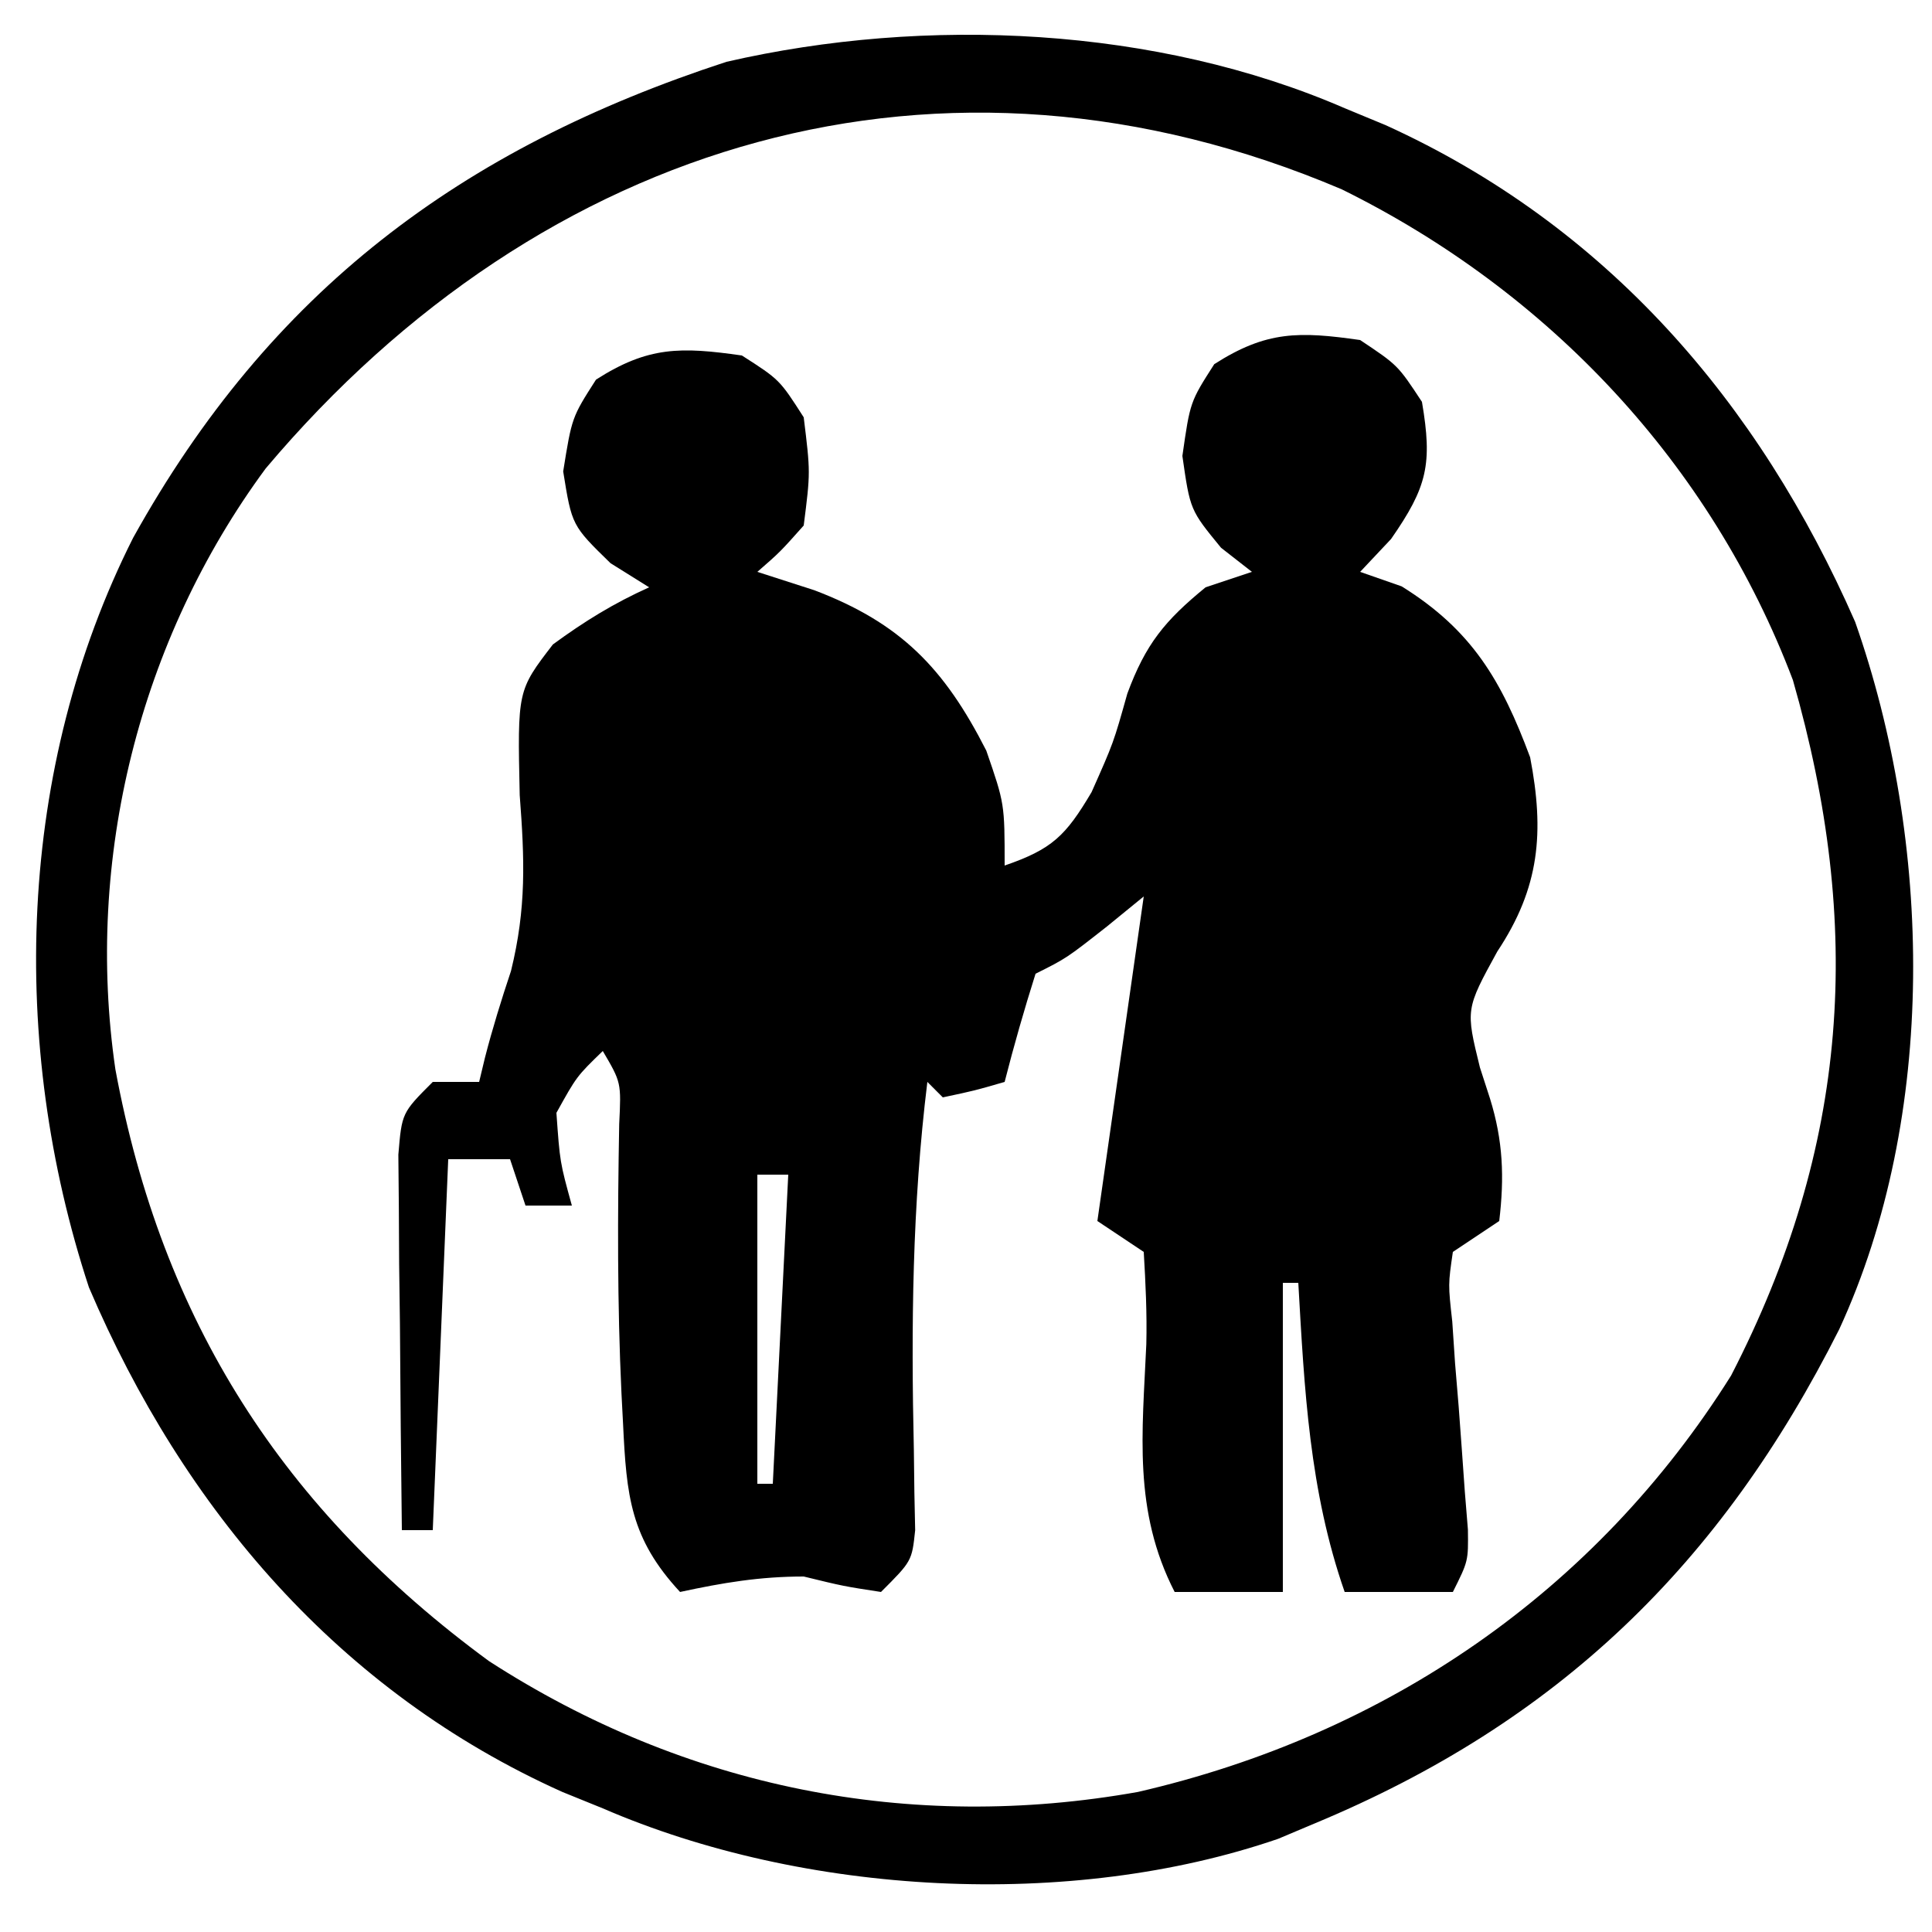
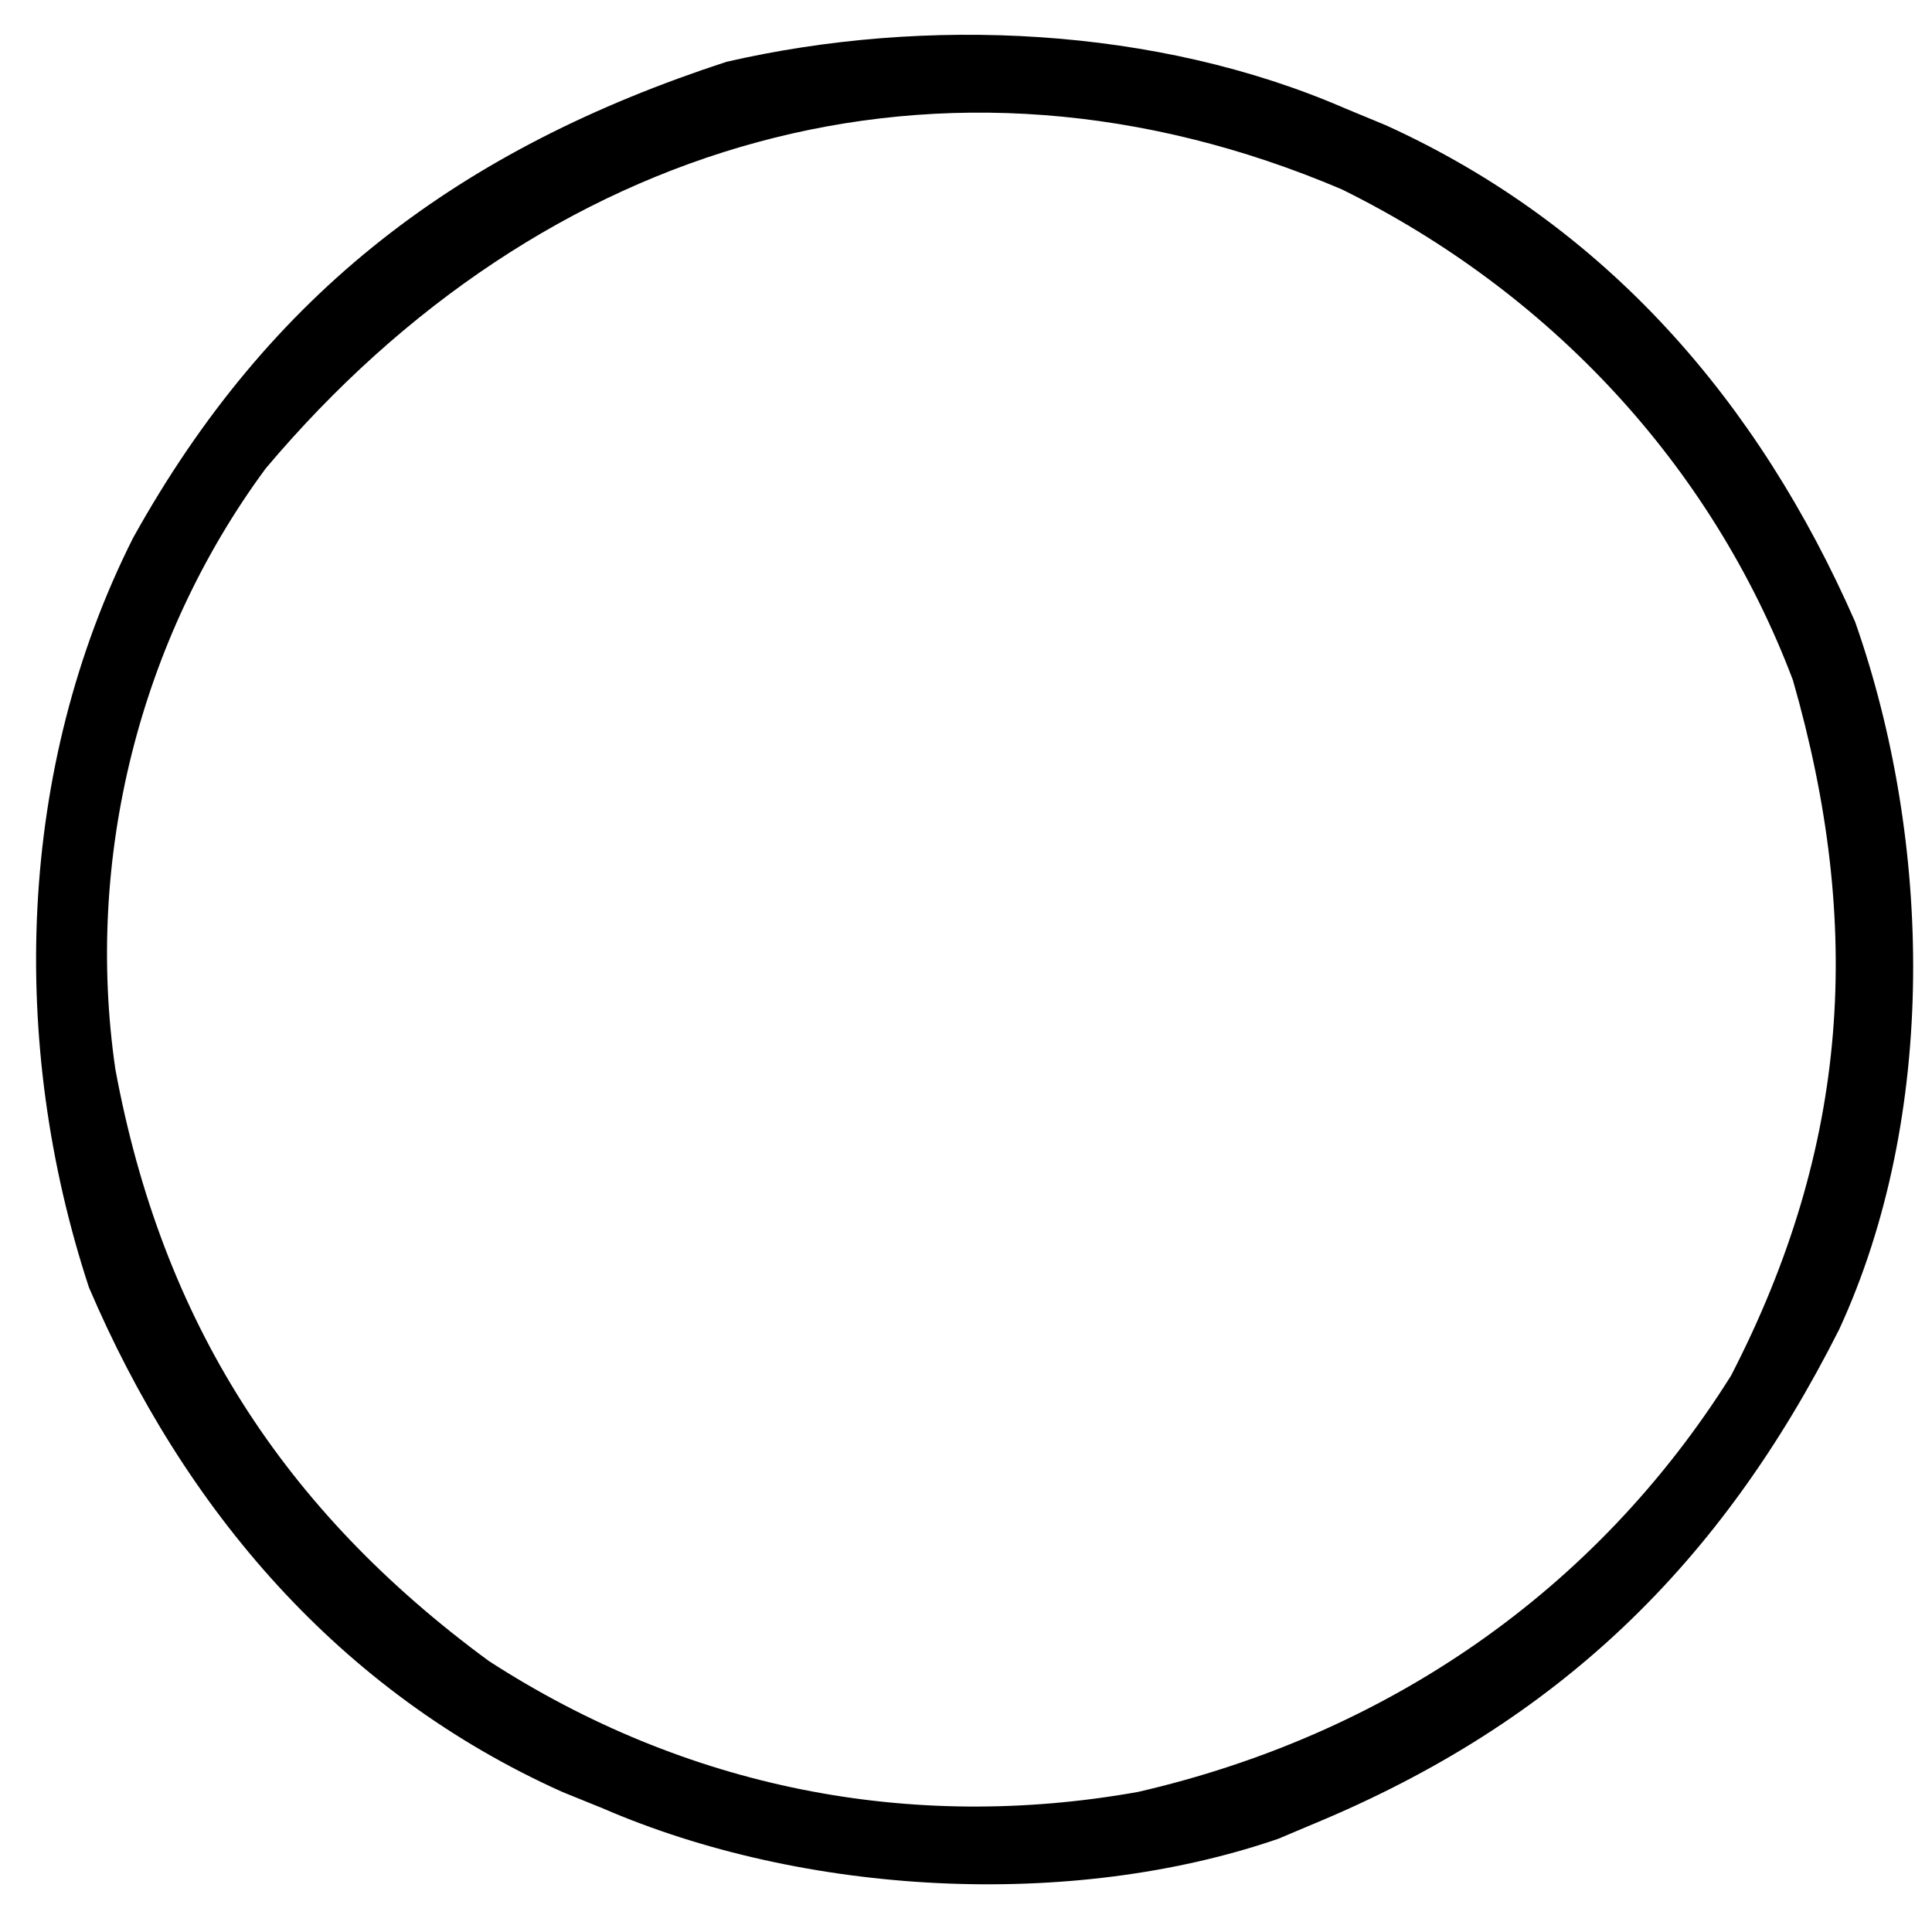
<svg xmlns="http://www.w3.org/2000/svg" version="1.1" width="125" height="125">
-   <path d="M0 0 C2.438 1.625 2.438 1.625 4 4 C4.685 8.027 4.35 9.497 2 12.875 C1.34 13.576 0.68 14.277 0 15 C0.887 15.309 1.774 15.619 2.688 15.938 C7.237 18.77 9.149 22.023 11 27 C11.93 31.851 11.622 35.427 8.875 39.562 C6.825 43.3 6.825 43.3 7.75 47.062 C8.073 48.058 8.073 48.058 8.402 49.074 C9.252 51.811 9.337 54.167 9 57 C8.01 57.66 7.02 58.32 6 59 C5.693 61.102 5.693 61.102 5.961 63.5 C6.02 64.387 6.08 65.274 6.141 66.188 C6.257 67.58 6.257 67.58 6.375 69 C6.512 70.833 6.646 72.666 6.773 74.5 C6.873 75.722 6.873 75.722 6.974 76.969 C7 79 7 79 6 81 C3.69 81 1.38 81 -1 81 C-3.286 74.447 -3.606 67.896 -4 61 C-4.33 61 -4.66 61 -5 61 C-5 67.6 -5 74.2 -5 81 C-7.31 81 -9.62 81 -12 81 C-14.699 75.738 -14.088 70.706 -13.834 64.975 C-13.784 62.983 -13.882 60.989 -14 59 C-14.99 58.34 -15.98 57.68 -17 57 C-16 50 -15 43 -14 36 C-14.784 36.639 -15.568 37.279 -16.375 37.938 C-19 40 -19 40 -21 41 C-21.731 43.314 -22.401 45.648 -23 48 C-24.938 48.562 -24.938 48.562 -27 49 C-27.33 48.67 -27.66 48.34 -28 48 C-28.981 55.995 -29.055 63.805 -28.873 71.848 C-28.862 72.744 -28.851 73.639 -28.84 74.562 C-28.823 75.368 -28.806 76.174 -28.789 77.004 C-29 79 -29 79 -31 81 C-33.438 80.625 -33.438 80.625 -36 80 C-38.84 80 -41.237 80.403 -44 81 C-47.221 77.529 -47.466 74.78 -47.688 70.125 C-47.722 69.473 -47.756 68.821 -47.791 68.15 C-48.065 62.343 -48.043 56.542 -47.938 50.73 C-47.805 48.035 -47.805 48.035 -49 46 C-50.689 47.637 -50.689 47.637 -52 50 C-51.774 53.192 -51.774 53.192 -51 56 C-51.99 56 -52.98 56 -54 56 C-54.495 54.515 -54.495 54.515 -55 53 C-56.32 53 -57.64 53 -59 53 C-59.33 60.92 -59.66 68.84 -60 77 C-60.66 77 -61.32 77 -62 77 C-62.058 72.542 -62.094 68.084 -62.125 63.625 C-62.142 62.354 -62.159 61.083 -62.176 59.773 C-62.182 58.562 -62.189 57.35 -62.195 56.102 C-62.206 54.981 -62.216 53.86 -62.227 52.706 C-62 50 -62 50 -60 48 C-59.01 48 -58.02 48 -57 48 C-56.814 47.227 -56.814 47.227 -56.625 46.438 C-56.139 44.544 -55.557 42.675 -54.938 40.82 C-53.936 36.739 -54.058 33.609 -54.375 29.438 C-54.522 22.679 -54.522 22.679 -52.227 19.695 C-50.206 18.213 -48.284 17.025 -46 16 C-46.825 15.484 -47.65 14.969 -48.5 14.438 C-51 12 -51 12 -51.562 8.5 C-51 5 -51 5 -49.438 2.562 C-46.058 0.396 -43.94 0.437 -40 1 C-37.562 2.562 -37.562 2.562 -36 5 C-35.562 8.562 -35.562 8.562 -36 12 C-37.527 13.715 -37.527 13.715 -39 15 C-37.175 15.588 -37.175 15.588 -35.312 16.188 C-29.736 18.306 -26.903 21.225 -24.188 26.562 C-23 30 -23 30 -23 34 C-19.939 32.944 -19.054 32.091 -17.375 29.25 C-15.957 26.063 -15.957 26.063 -15.062 22.875 C-13.876 19.664 -12.632 18.153 -10 16 C-9.01 15.67 -8.02 15.34 -7 15 C-7.66 14.484 -8.32 13.969 -9 13.438 C-11 11 -11 11 -11.5 7.5 C-11 4 -11 4 -9.438 1.562 C-6.058 -0.604 -3.94 -0.563 0 0 Z M-51 30 C-50 32 -50 32 -50 32 Z M-26 38 C-25 40 -25 40 -25 40 Z M-39 54 C-39 60.6 -39 67.2 -39 74 C-38.67 74 -38.34 74 -38 74 C-37.67 67.4 -37.34 60.8 -37 54 C-37.66 54 -38.32 54 -39 54 Z " fill="#000000" transform="translate(88,22)" />
  <path d="M0 0 C1.313 0.543 1.313 0.543 2.652 1.098 C16.933 7.589 26.781 18.995 33.027 33.234 C38.03 47.459 38.367 65.183 32 79 C24.358 94.173 13.849 104.421 -2 111 C-3.137 111.48 -3.137 111.48 -4.297 111.969 C-17.789 116.609 -35.001 115.629 -48 110 C-48.864 109.649 -49.727 109.299 -50.617 108.938 C-65.04 102.467 -75.118 90.651 -81.246 76.293 C-86.441 60.494 -85.892 42.698 -78.387 27.797 C-69.529 11.85 -57.193 2.617 -40 -3 C-27.078 -5.972 -12.165 -5.278 0 0 Z M-69.812 23.312 C-77.992 34.405 -81.52 48.587 -79.535 62.184 C-76.525 78.443 -68.711 90.675 -55.363 100.473 C-42.654 108.687 -28.139 111.573 -13.375 108.938 C2.658 105.247 16.219 96.001 25 82 C32.66 67.149 33.571 52.929 29 37 C23.705 23.015 13.201 11.856 -0.188 5.25 C-26.03 -5.748 -51.92 2.08 -69.812 23.312 Z " fill="#000000" transform="translate(87,7)" />
</svg>